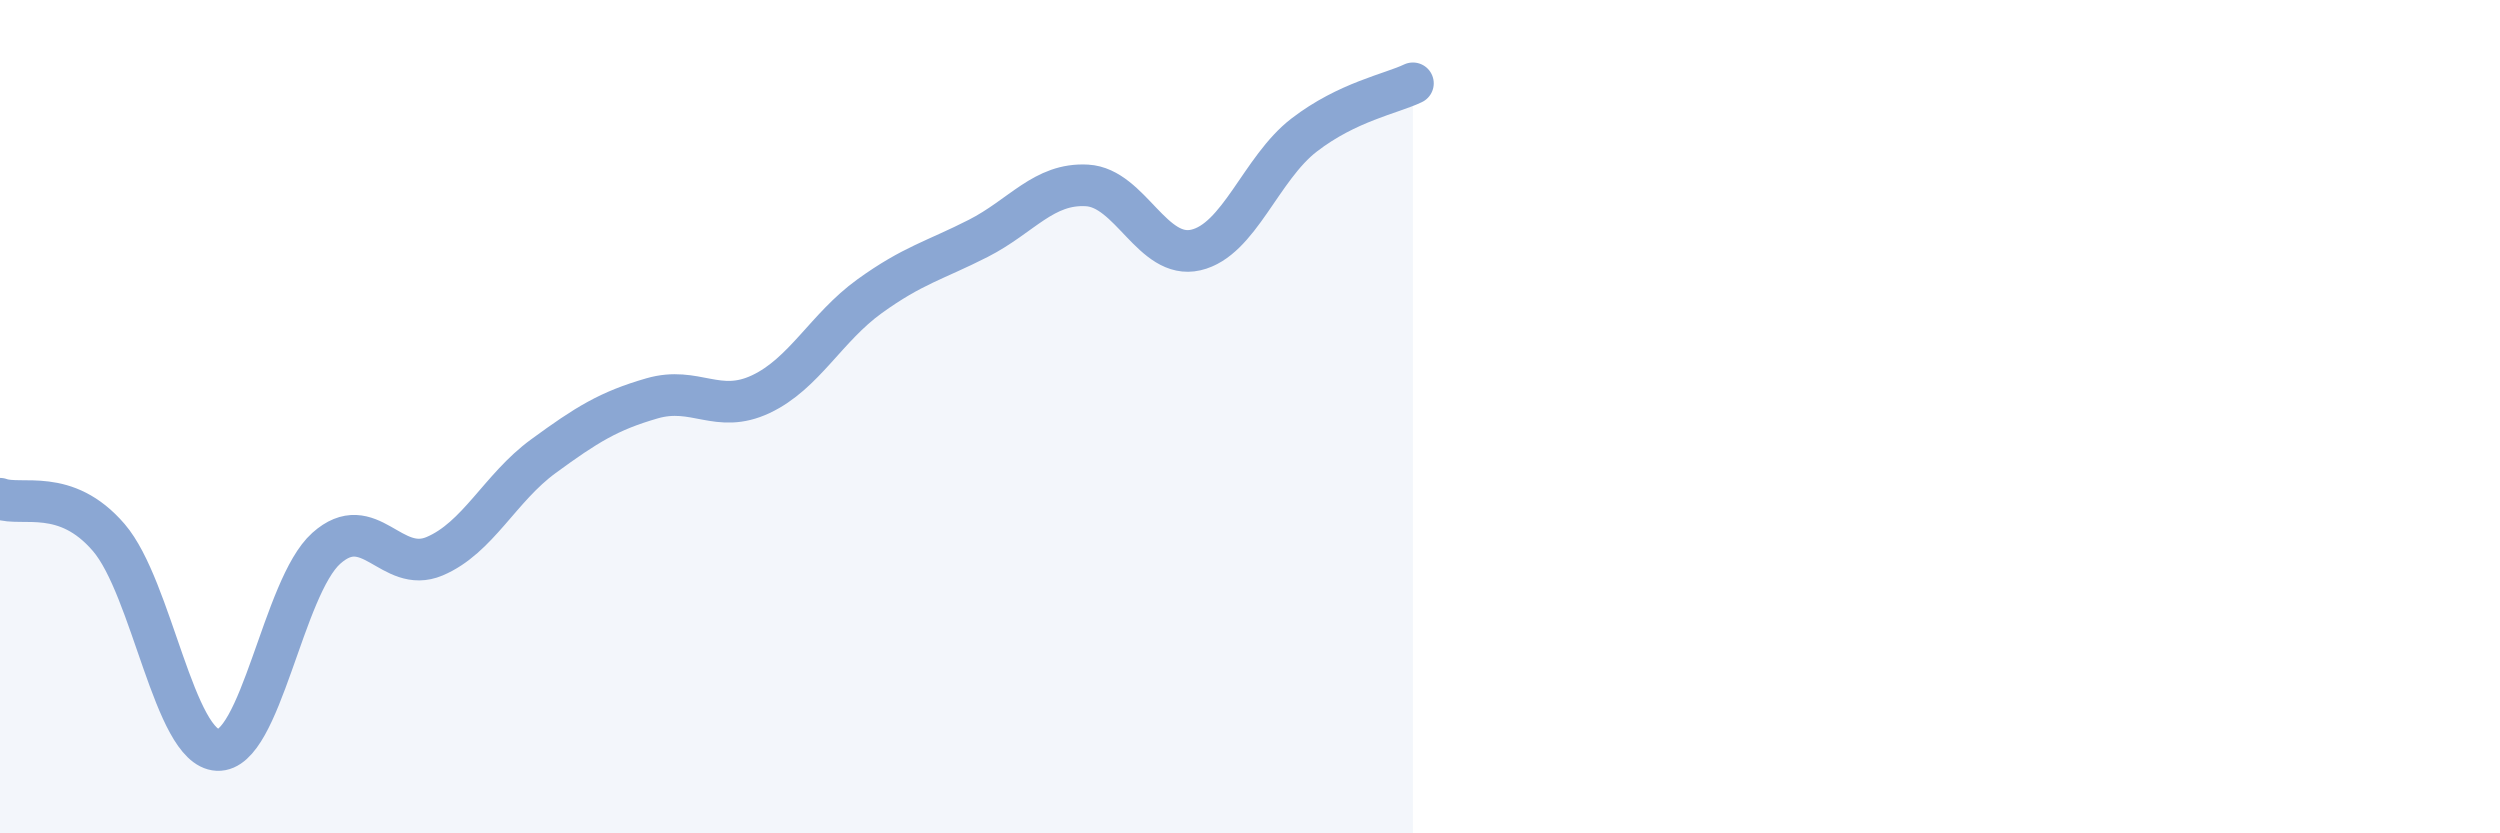
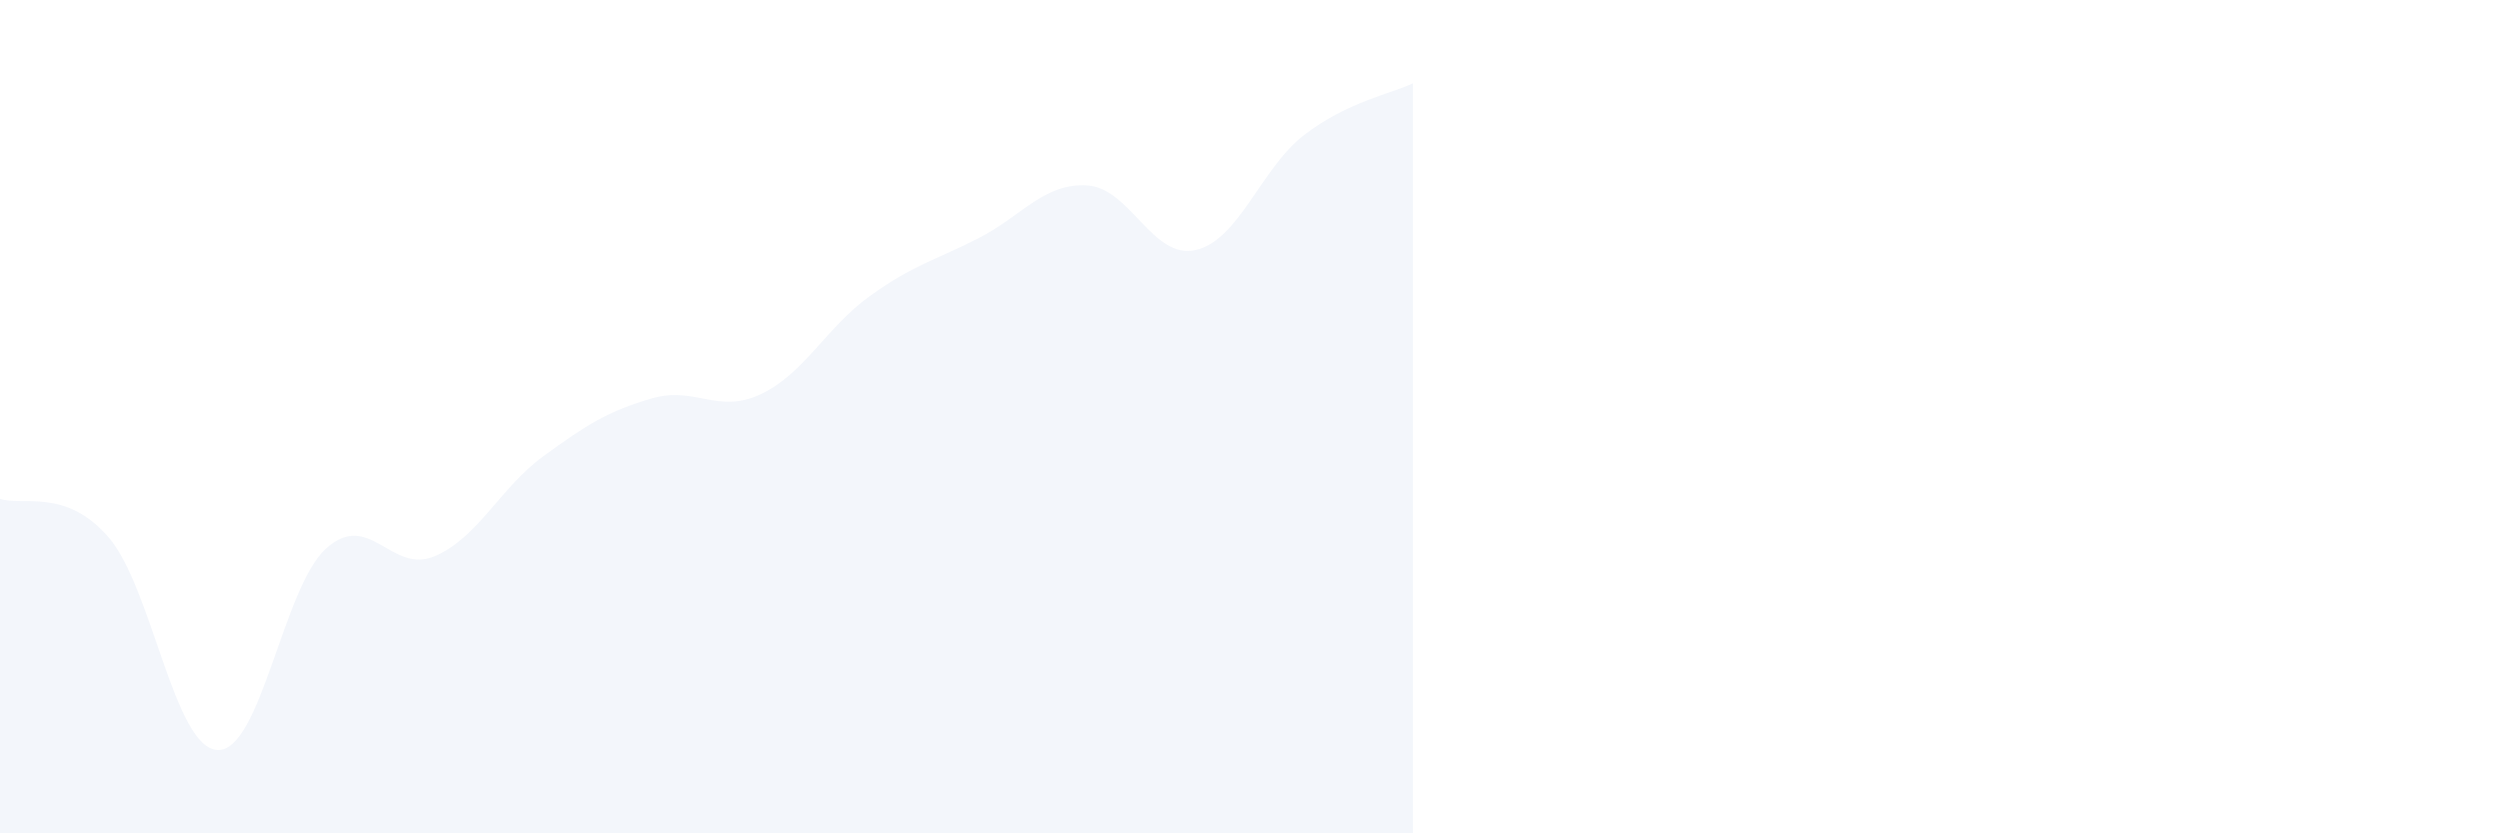
<svg xmlns="http://www.w3.org/2000/svg" width="60" height="20" viewBox="0 0 60 20">
  <path d="M 0,11.97 C 0.52,12.16 1.57,11.69 2.61,12.9 C 3.65,14.11 4.18,17.95 5.22,18 C 6.26,18.05 6.79,14.09 7.83,13.16 C 8.87,12.23 9.39,13.79 10.43,13.35 C 11.47,12.91 12,11.71 13.04,10.95 C 14.08,10.19 14.61,9.86 15.65,9.56 C 16.69,9.26 17.22,9.95 18.26,9.46 C 19.3,8.97 19.83,7.86 20.87,7.11 C 21.91,6.36 22.44,6.25 23.48,5.72 C 24.52,5.19 25.05,4.39 26.09,4.45 C 27.13,4.51 27.66,6.24 28.7,6 C 29.74,5.76 30.26,4.04 31.3,3.24 C 32.34,2.44 33.39,2.25 33.91,2L33.91 20L0 20Z" fill="#8ba7d3" opacity="0.1" stroke-linecap="round" stroke-linejoin="round" />
-   <path d="M 0,11.97 C 0.52,12.16 1.57,11.69 2.61,12.9 C 3.65,14.11 4.18,17.95 5.22,18 C 6.26,18.05 6.79,14.09 7.83,13.16 C 8.87,12.23 9.39,13.79 10.43,13.35 C 11.47,12.91 12,11.71 13.04,10.95 C 14.08,10.19 14.61,9.86 15.65,9.56 C 16.69,9.26 17.22,9.95 18.26,9.46 C 19.3,8.97 19.83,7.86 20.87,7.11 C 21.91,6.36 22.44,6.25 23.48,5.72 C 24.52,5.19 25.05,4.39 26.09,4.45 C 27.13,4.51 27.66,6.24 28.7,6 C 29.74,5.76 30.26,4.04 31.3,3.24 C 32.34,2.44 33.39,2.25 33.91,2" stroke="#8ba7d3" stroke-width="1" fill="none" stroke-linecap="round" stroke-linejoin="round" />
</svg>